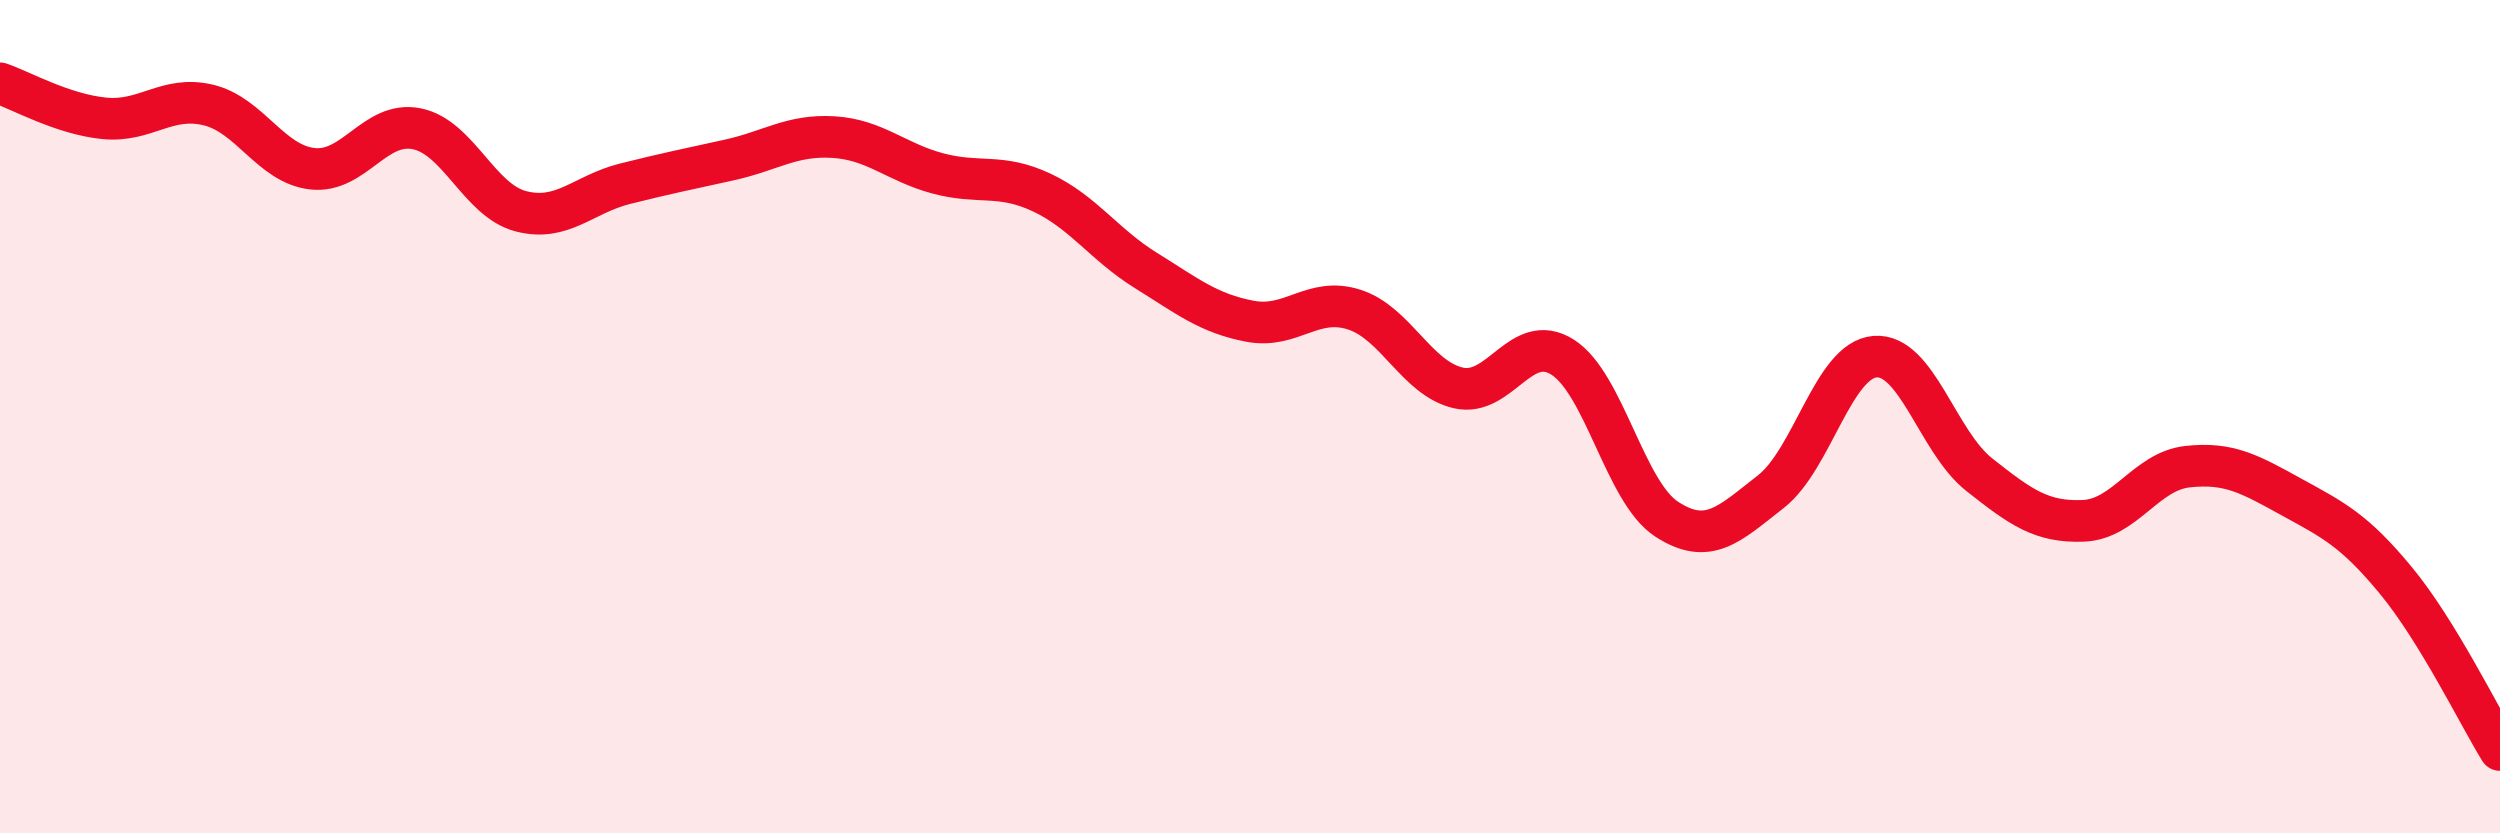
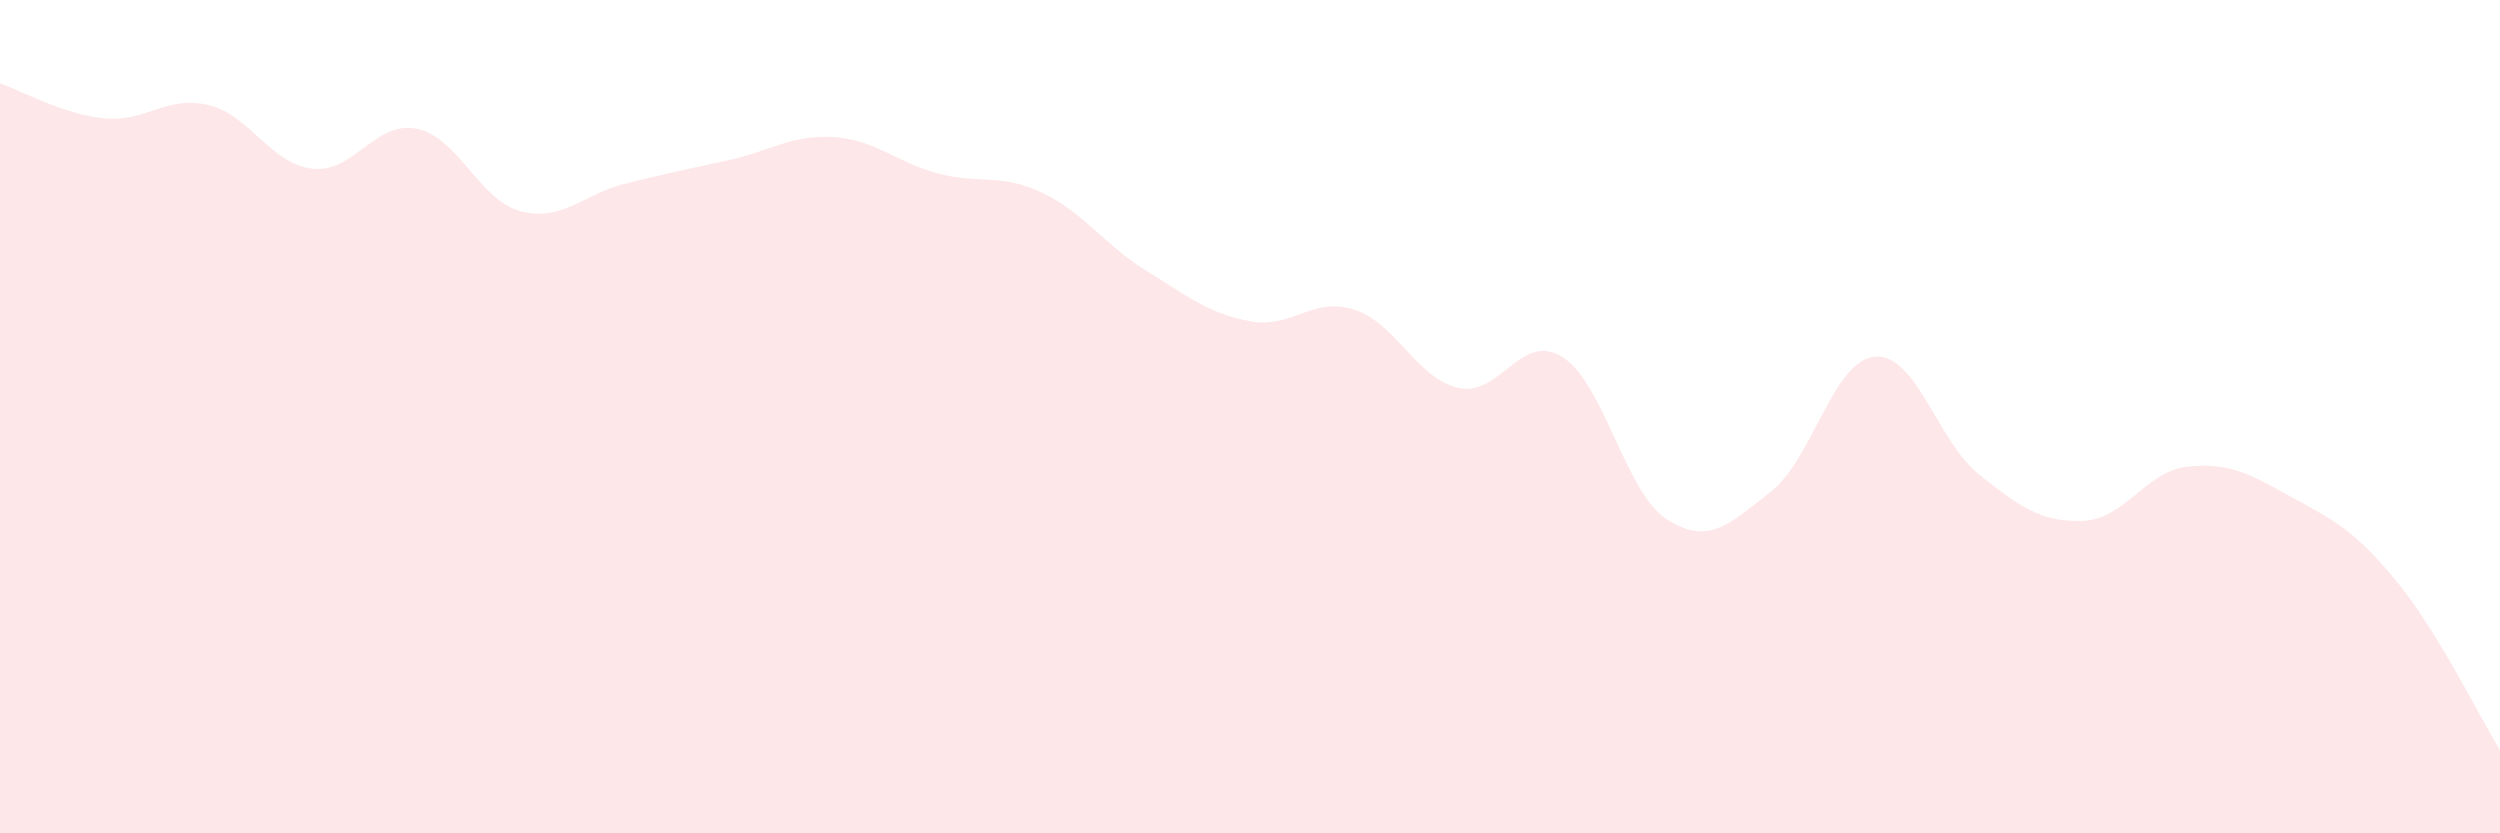
<svg xmlns="http://www.w3.org/2000/svg" width="60" height="20" viewBox="0 0 60 20">
  <path d="M 0,2 C 0.5,2.17 1.5,2.74 2.5,2.84 C 3.5,2.94 4,2.28 5,2.52 C 6,2.76 6.5,3.94 7.5,4.05 C 8.5,4.16 9,2.89 10,3.09 C 11,3.29 11.5,4.81 12.5,5.07 C 13.5,5.33 14,4.66 15,4.41 C 16,4.16 16.5,4.06 17.5,3.84 C 18.5,3.62 19,3.23 20,3.29 C 21,3.35 21.5,3.89 22.5,4.16 C 23.5,4.43 24,4.15 25,4.62 C 26,5.09 26.5,5.87 27.5,6.49 C 28.5,7.11 29,7.52 30,7.71 C 31,7.9 31.5,7.11 32.5,7.43 C 33.5,7.75 34,9.08 35,9.31 C 36,9.54 36.5,7.94 37.5,8.57 C 38.5,9.2 39,11.81 40,12.46 C 41,13.11 41.5,12.58 42.5,11.8 C 43.5,11.02 44,8.64 45,8.56 C 46,8.48 46.5,10.6 47.5,11.39 C 48.5,12.18 49,12.54 50,12.5 C 51,12.46 51.5,11.31 52.5,11.2 C 53.5,11.09 54,11.38 55,11.93 C 56,12.48 56.5,12.72 57.5,13.93 C 58.5,15.14 59.5,17.19 60,18L60 20L0 20Z" fill="#EB0A25" opacity="0.1" stroke-linecap="round" stroke-linejoin="round" />
-   <path d="M 0,2 C 0.5,2.17 1.5,2.74 2.5,2.84 C 3.5,2.94 4,2.28 5,2.52 C 6,2.76 6.5,3.94 7.5,4.05 C 8.5,4.16 9,2.89 10,3.09 C 11,3.29 11.5,4.81 12.5,5.07 C 13.5,5.33 14,4.66 15,4.41 C 16,4.16 16.5,4.06 17.5,3.84 C 18.5,3.62 19,3.23 20,3.29 C 21,3.35 21.5,3.89 22.5,4.16 C 23.5,4.43 24,4.15 25,4.62 C 26,5.09 26.5,5.87 27.5,6.49 C 28.5,7.11 29,7.52 30,7.71 C 31,7.9 31.5,7.11 32.5,7.43 C 33.5,7.75 34,9.08 35,9.31 C 36,9.54 36.5,7.94 37.5,8.57 C 38.5,9.2 39,11.81 40,12.46 C 41,13.11 41.5,12.58 42.5,11.8 C 43.5,11.02 44,8.64 45,8.56 C 46,8.48 46.5,10.6 47.5,11.39 C 48.5,12.18 49,12.54 50,12.5 C 51,12.46 51.5,11.31 52.5,11.2 C 53.5,11.09 54,11.38 55,11.93 C 56,12.48 56.5,12.72 57.5,13.93 C 58.5,15.14 59.5,17.19 60,18" stroke="#EB0A25" stroke-width="1" fill="none" stroke-linecap="round" stroke-linejoin="round" />
</svg>